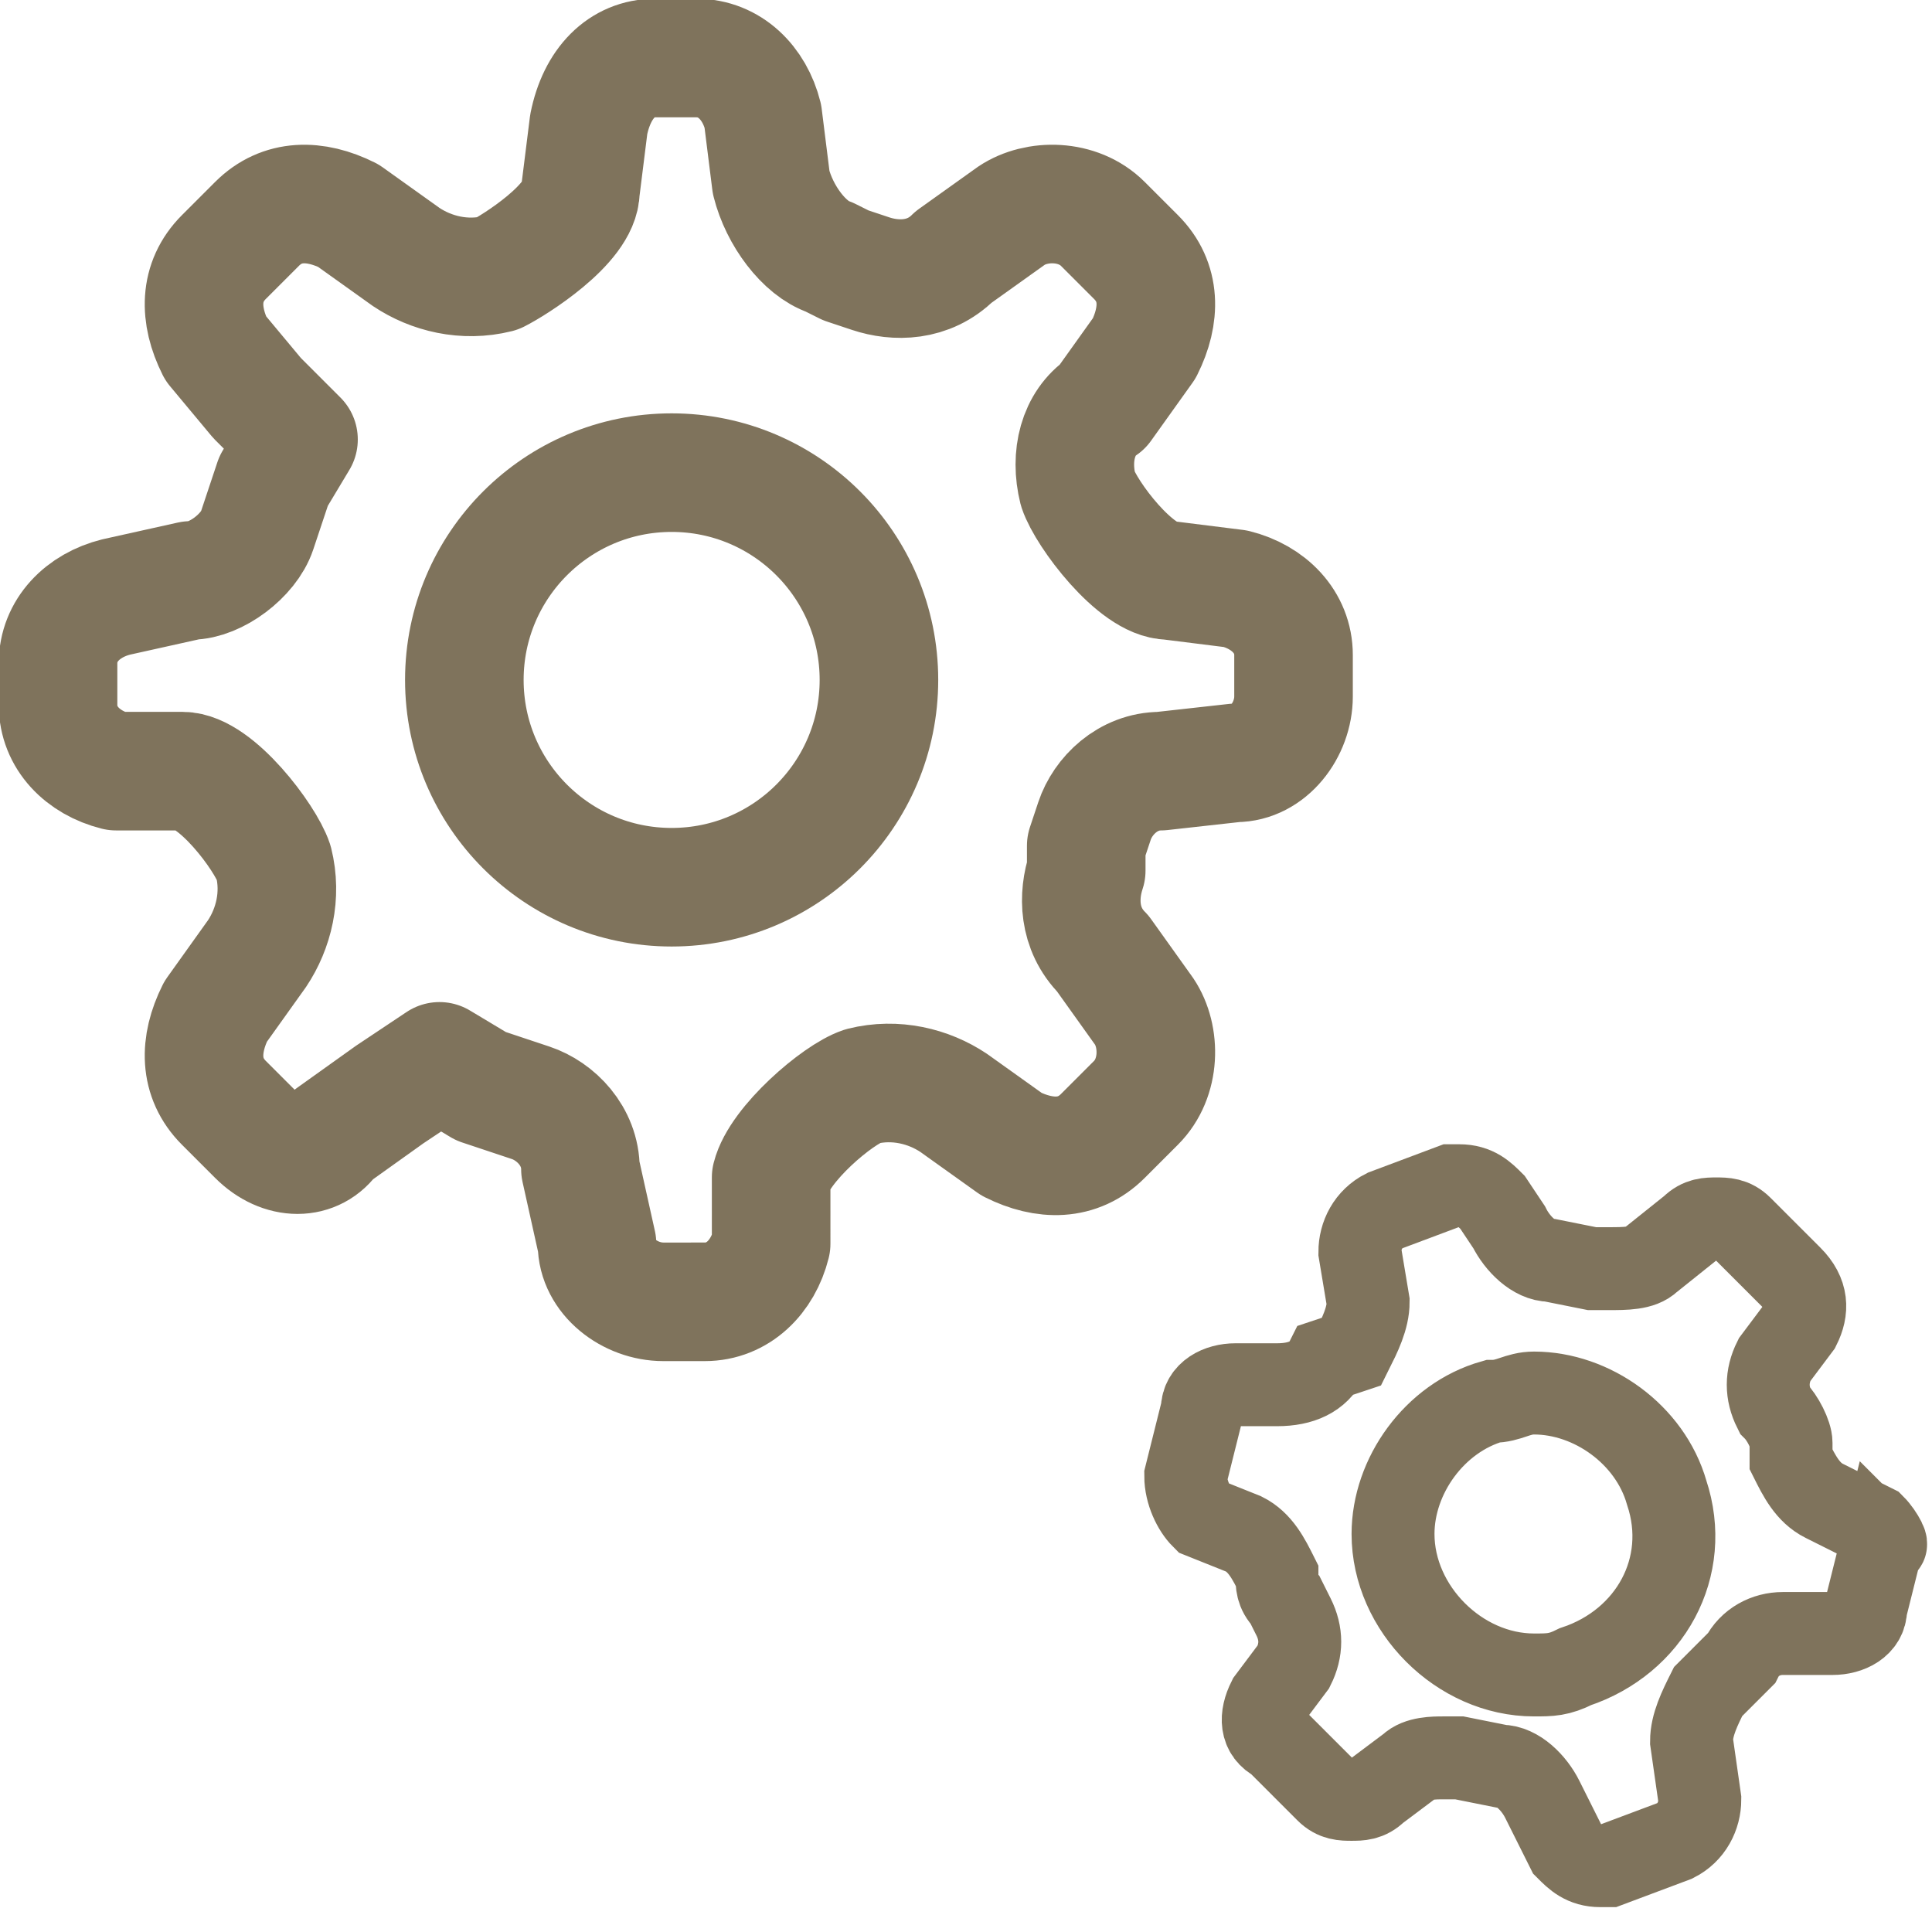
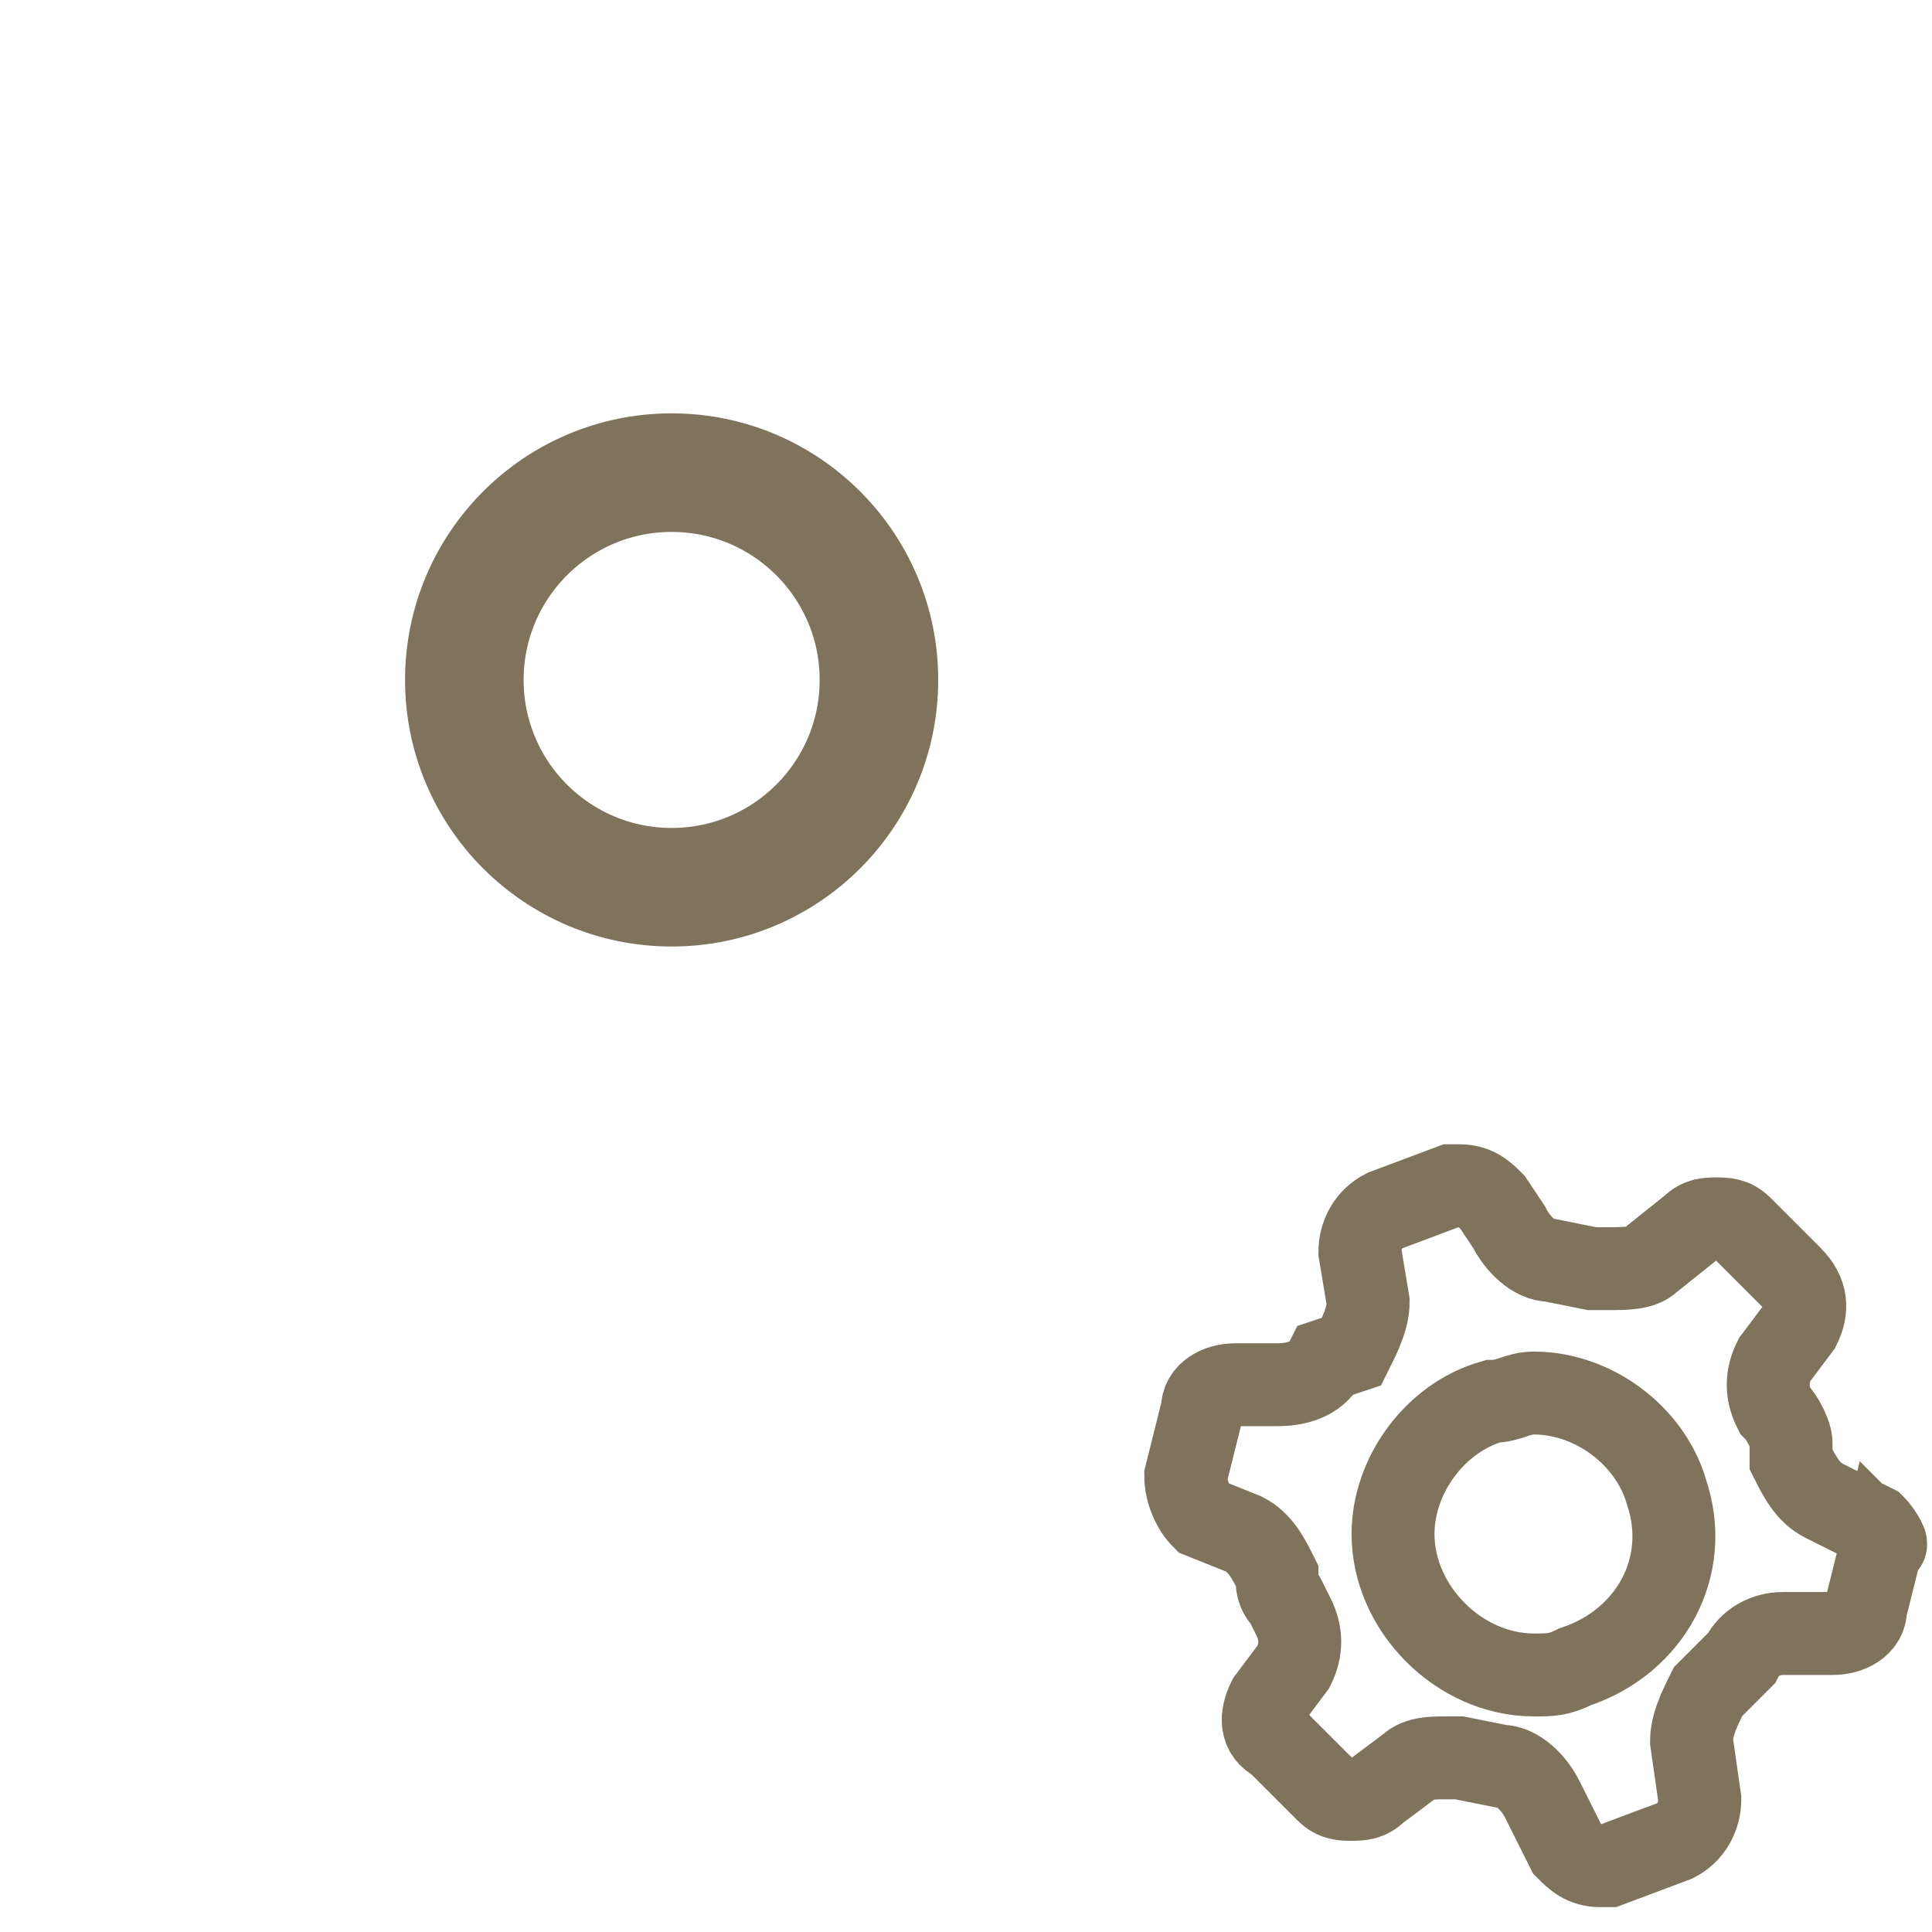
<svg xmlns="http://www.w3.org/2000/svg" version="1.1" id="Vrstva_1" x="0px" y="0px" viewBox="0 0 23.3 23.3" style="enable-background:new 0 0 23.3 23.3;" xml:space="preserve">
  <style type="text/css">
	.st0{fill:none;stroke:#7F735C;stroke-miterlimit:10;}
	.st1{fill:none;stroke:#7F735C;stroke-width:1.43;stroke-linecap:round;stroke-linejoin:round;}
</style>
  <title>icons</title>
  <path class="st0" d="M22.6,18.4l-0.6-0.3c-0.2-0.1-0.3-0.3-0.4-0.5l0-0.2c0-0.1-0.1-0.3-0.2-0.4c-0.1-0.2-0.1-0.4,0-0.6l0.3-0.4  c0.1-0.2,0.1-0.4-0.1-0.6l-0.6-0.6c-0.1-0.1-0.2-0.1-0.3-0.1c-0.1,0-0.2,0-0.3,0.1l-0.5,0.4c-0.1,0.1-0.3,0.1-0.5,0.1h-0.2l-0.5-0.1  c-0.2,0-0.4-0.2-0.5-0.4L18,14.5c-0.1-0.1-0.2-0.2-0.4-0.2h-0.1l-0.8,0.3c-0.2,0.1-0.3,0.3-0.3,0.5l0.1,0.6c0,0.2-0.1,0.4-0.2,0.6  L16,16.4c-0.1,0.2-0.3,0.3-0.6,0.3l0,0h-0.5l0,0c-0.2,0-0.4,0.1-0.4,0.3l-0.2,0.8c0,0.2,0.1,0.4,0.2,0.5l0.5,0.2  c0.2,0.1,0.3,0.3,0.4,0.5c0,0.1,0,0.2,0.1,0.3l0.1,0.2c0.1,0.2,0.1,0.4,0,0.6l-0.3,0.4c-0.1,0.2-0.1,0.4,0.1,0.5l0.6,0.6  c0.1,0.1,0.2,0.1,0.3,0.1c0.1,0,0.2,0,0.3-0.1l0.4-0.3c0.1-0.1,0.3-0.1,0.4-0.1c0.1,0,0.1,0,0.2,0l0.5,0.1c0.2,0,0.4,0.2,0.5,0.4  l0.3,0.6c0.1,0.1,0.2,0.2,0.4,0.2h0.1l0.8-0.3c0.2-0.1,0.3-0.3,0.3-0.5l-0.1-0.7c0-0.2,0.1-0.4,0.2-0.6l0.4-0.4  c0.1-0.2,0.3-0.3,0.5-0.3l0,0h0.6l0,0c0.2,0,0.4-0.1,0.4-0.3l0.2-0.8C22.8,18.7,22.7,18.5,22.6,18.4z M19,20.1  c-0.2,0.1-0.3,0.1-0.5,0.1c-0.9,0-1.7-0.8-1.7-1.7c0-0.7,0.5-1.4,1.2-1.6c0.2,0,0.3-0.1,0.5-0.1c0.7,0,1.4,0.5,1.6,1.2  C20.4,18.9,19.9,19.8,19,20.1z" />
-   <path class="st1" d="M13.1,10.5c-0.1,0.3-0.1,0.7,0.2,1l0.5,0.7c0.2,0.3,0.2,0.8-0.1,1.1l-0.4,0.4c-0.3,0.3-0.7,0.3-1.1,0.1  l-0.7-0.5c-0.3-0.2-0.7-0.3-1.1-0.2c-0.3,0.1-1,0.7-1.1,1.1L9.3,15c-0.1,0.4-0.4,0.7-0.8,0.7H8c-0.4,0-0.8-0.3-0.8-0.7L7,14.1  c0-0.4-0.3-0.7-0.6-0.8l-0.3-0.1l-0.3-0.1l-0.5-0.3l-0.6,0.4l-0.7,0.5C3.8,14,3.4,14,3.1,13.7l-0.4-0.4c-0.3-0.3-0.3-0.7-0.1-1.1  l0.5-0.7c0.2-0.3,0.3-0.7,0.2-1.1c-0.1-0.3-0.7-1.1-1.1-1.1L1.4,9.3C1,9.2,0.7,8.9,0.7,8.5V8c0-0.4,0.3-0.7,0.7-0.8L2.3,7  C2.6,7,3,6.7,3.1,6.4l0.1-0.3l0.1-0.3l0.3-0.5L3.1,4.8L2.6,4.2C2.4,3.8,2.4,3.4,2.7,3.1l0.4-0.4c0.3-0.3,0.7-0.3,1.1-0.1l0.7,0.5  c0.3,0.2,0.7,0.3,1.1,0.2C6.2,3.2,7,2.7,7,2.3l0.1-0.8C7.2,1,7.5,0.7,7.9,0.7h0.5c0.4,0,0.7,0.3,0.8,0.7l0.1,0.8  C9.4,2.6,9.7,3,10,3.1l0.2,0.1l0.3,0.1c0.3,0.1,0.7,0.1,1-0.2l0.7-0.5c0.3-0.2,0.8-0.2,1.1,0.1l0.4,0.4c0.3,0.3,0.3,0.7,0.1,1.1  l-0.5,0.7C13,5.1,12.9,5.5,13,5.9c0.1,0.3,0.7,1.1,1.1,1.1l0.8,0.1c0.4,0.1,0.7,0.4,0.7,0.8v0.5c0,0.4-0.3,0.8-0.7,0.8l-0.9,0.1  c-0.4,0-0.7,0.3-0.8,0.6l-0.1,0.3L13.1,10.5z" />
  <circle class="st1" cx="8.1" cy="8.2" r="2.5" />
</svg>